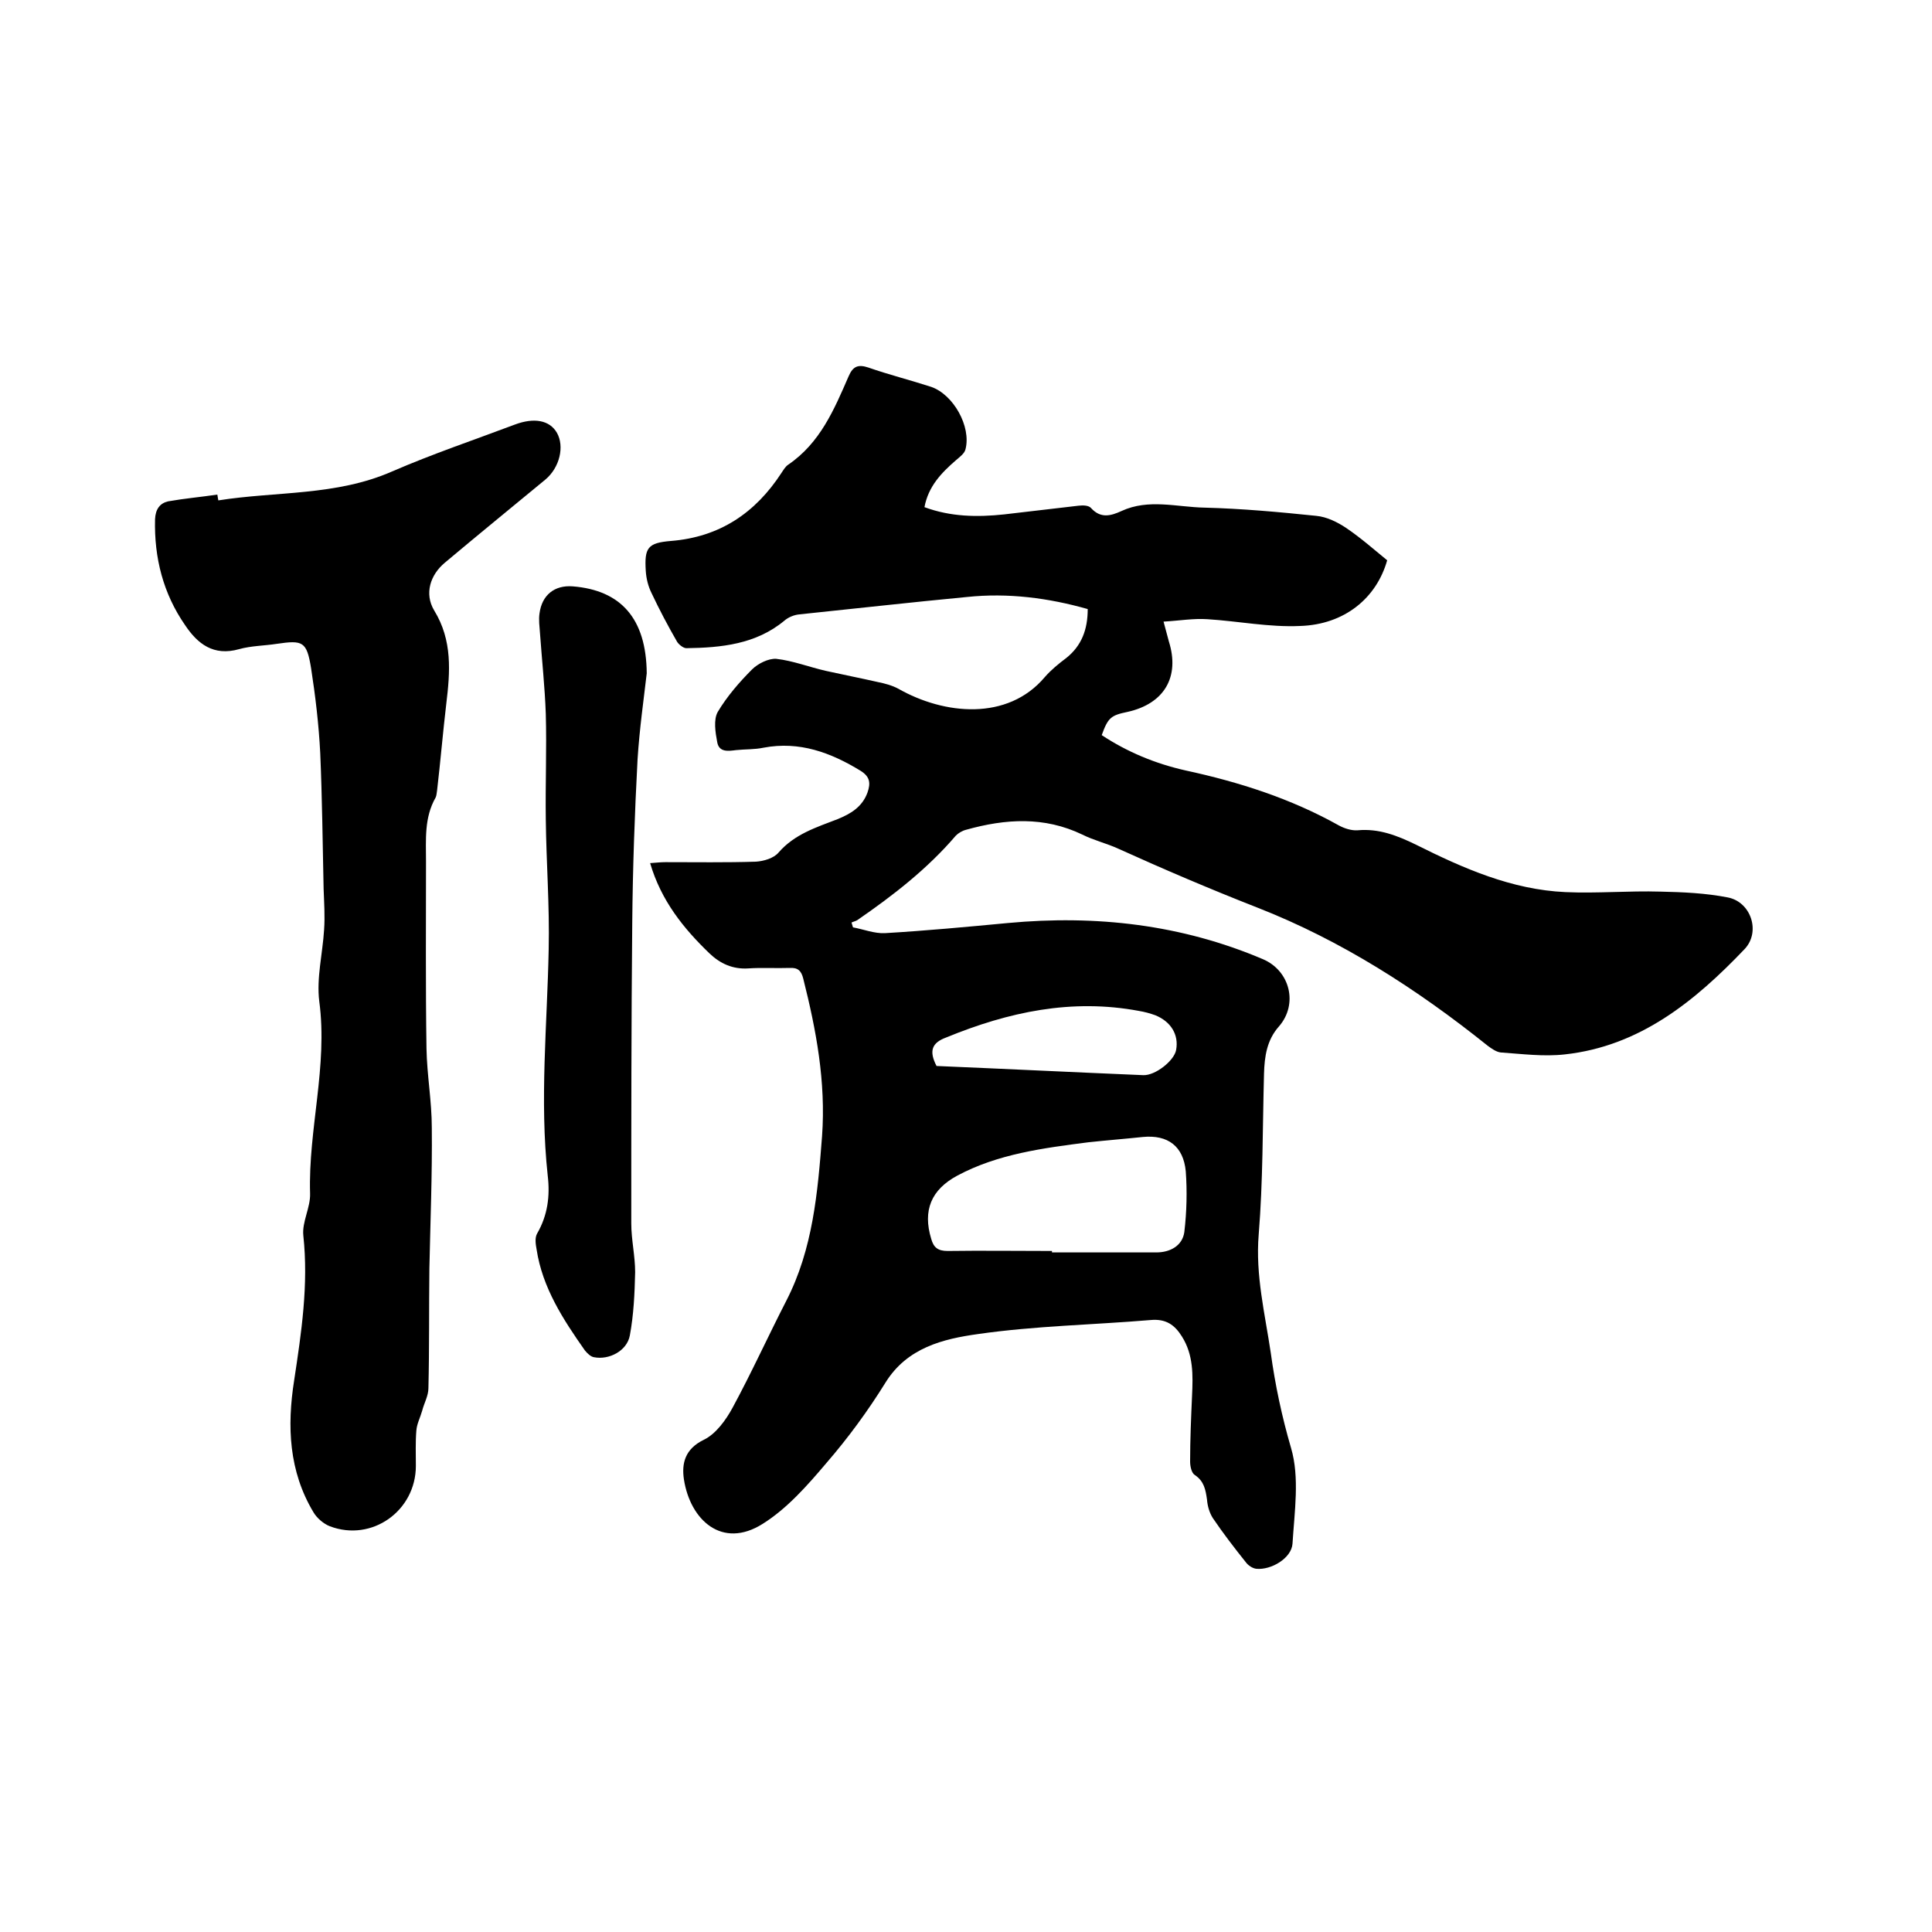
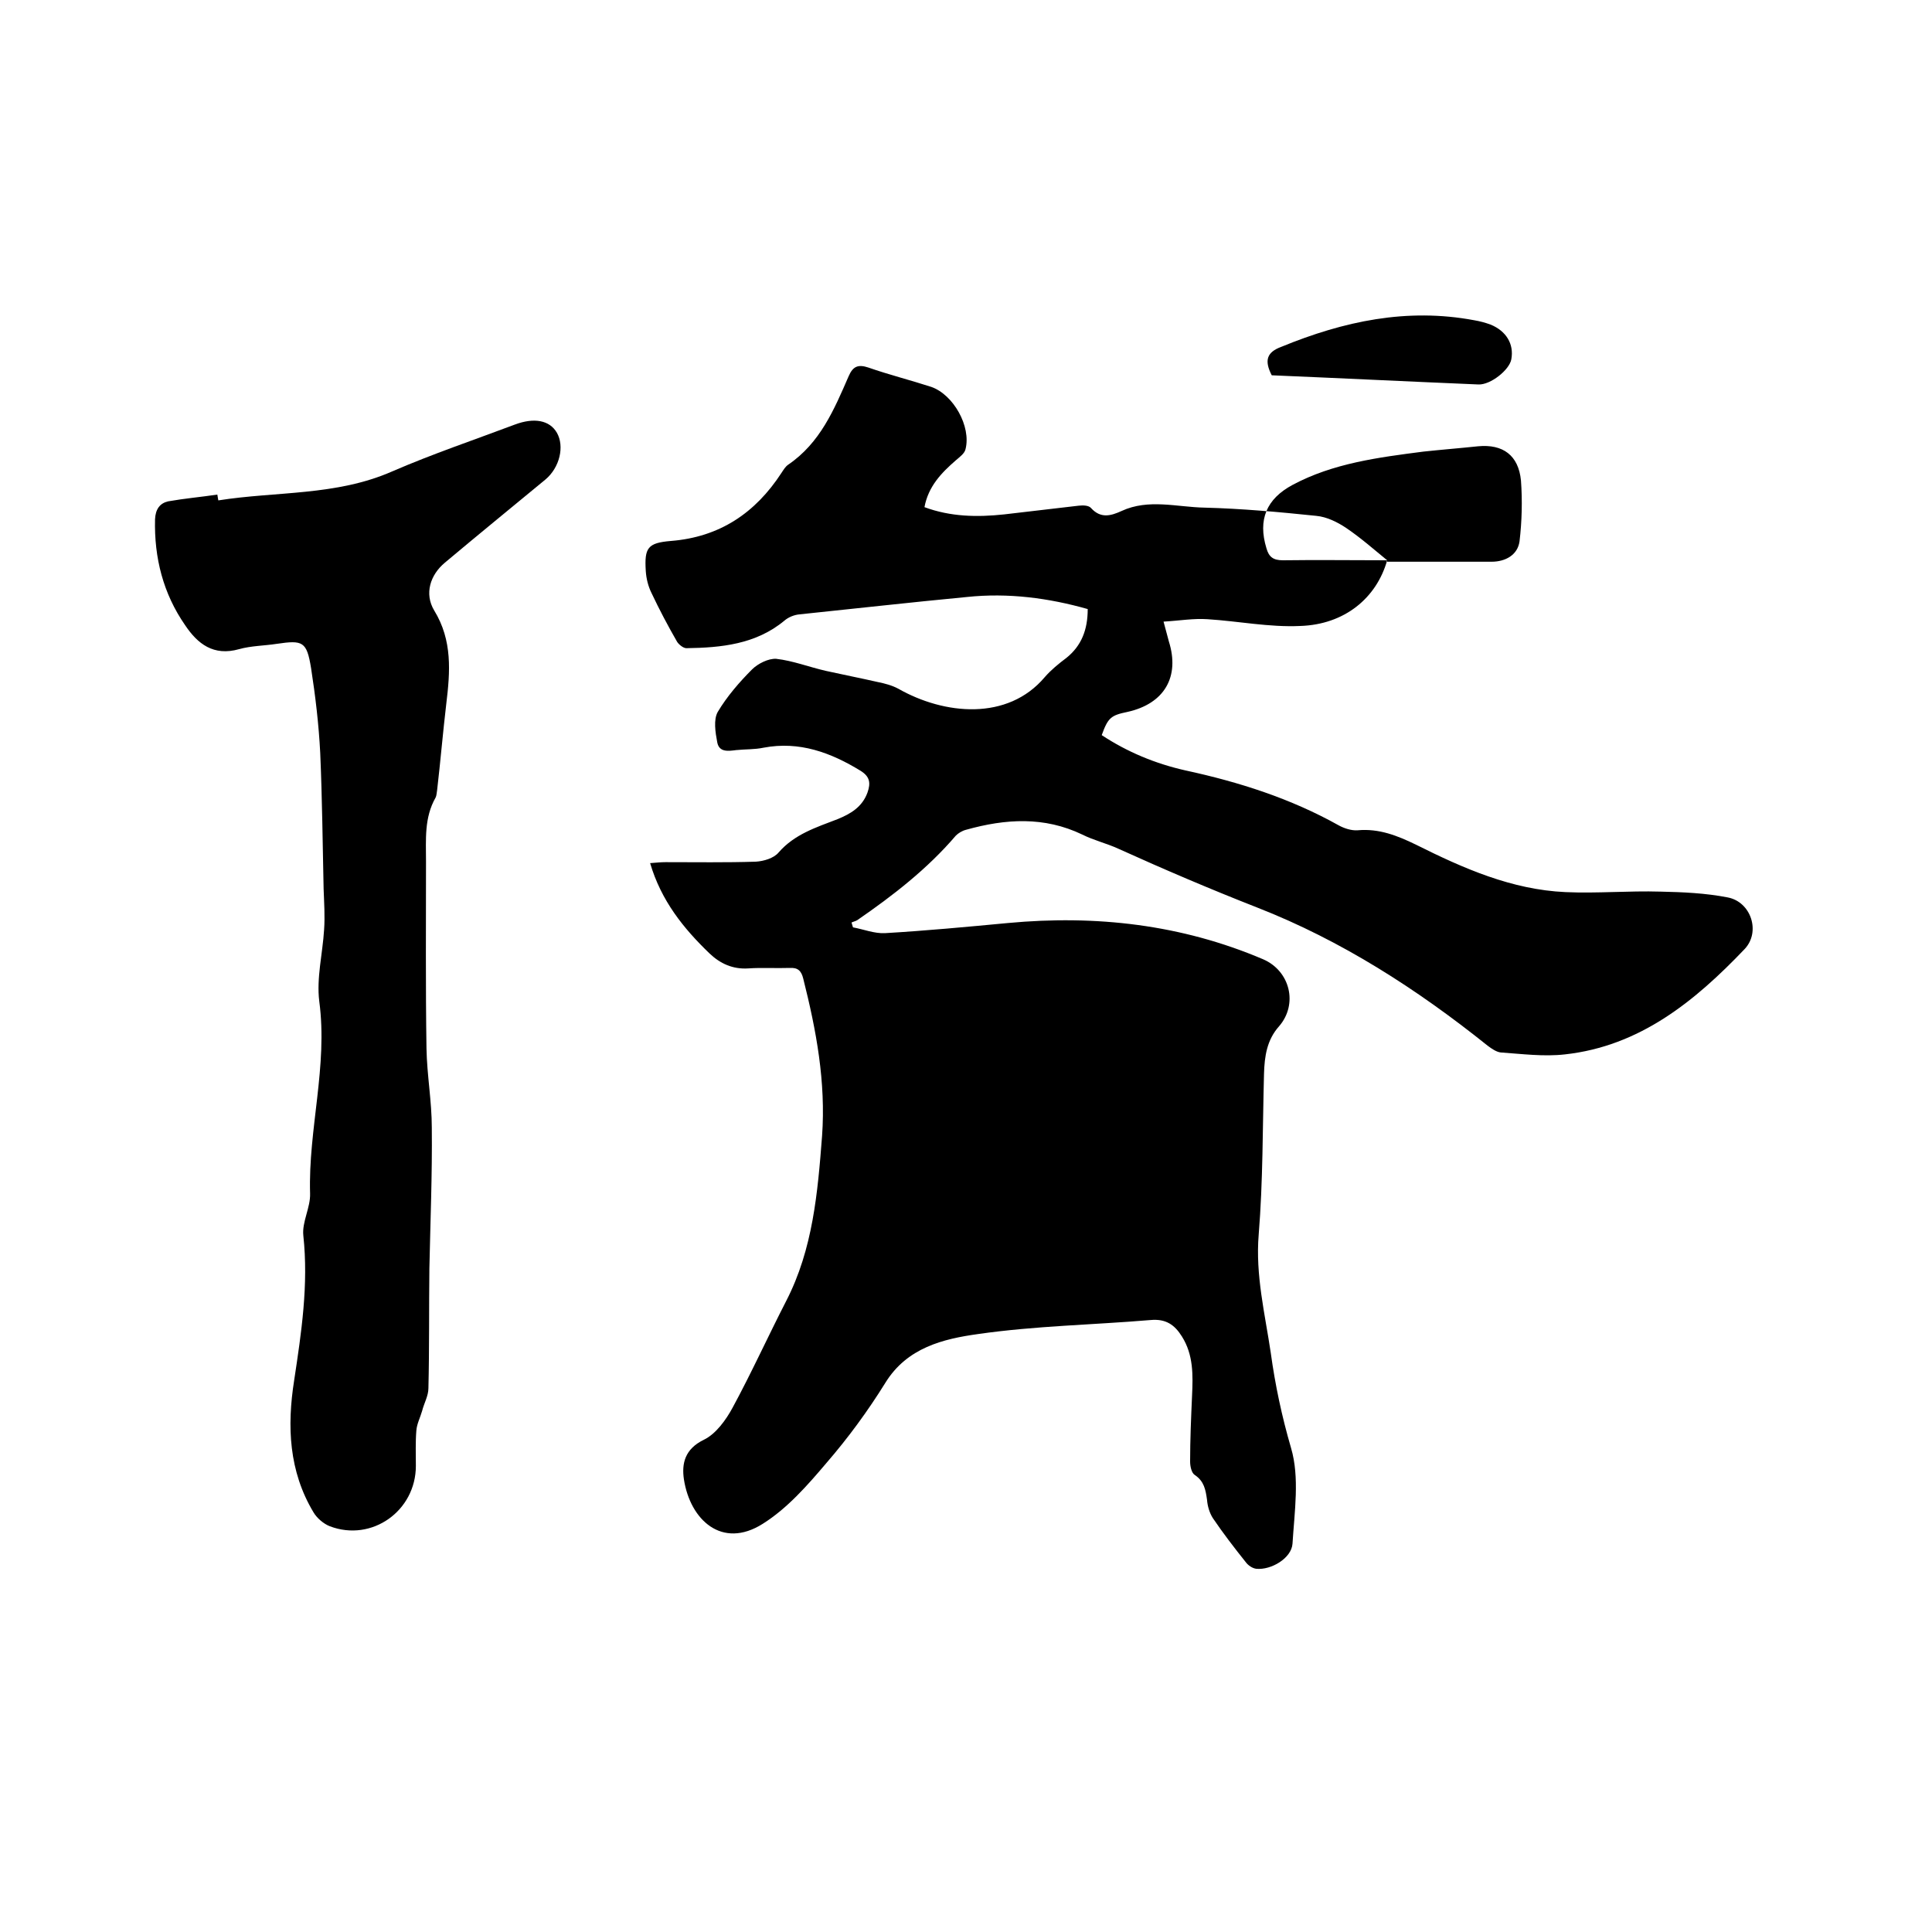
<svg xmlns="http://www.w3.org/2000/svg" enable-background="new 0 0 400 400" viewBox="0 0 400 400">
-   <path d="m287.2 116c-2.2 7.8-8.8 13.3-18 13.6-6.4.3-12.8-1-19.2-1.4-2.9-.2-5.7.3-9.1.5.5 1.9.8 3 1.1 4.1 2.3 7.3-.9 12.9-8.6 14.6-3.4.7-4 1.2-5.3 4.8 5.3 3.5 11.1 5.9 17.3 7.3 11.1 2.4 21.8 5.8 31.8 11.4 1.1.6 2.6 1.1 3.9 1 4.4-.4 8.2 1.1 12.1 3 9.8 4.9 19.8 9.3 30.9 9.8 6.5.3 13.1-.3 19.7-.1 4.6.1 9.3.3 13.9 1.2 4.8.9 6.9 7.1 3.5 10.7-10.3 10.8-21.7 20.1-37.2 21.8-4.4.5-8.9-.1-13.3-.4-.9-.1-1.9-.8-2.7-1.4-14.6-11.7-30.3-21.8-47.7-28.6-9.7-3.8-19.3-7.9-28.8-12.2-2.4-1.1-5-1.7-7.4-2.9-7.9-3.8-15.9-3.3-24.1-1-.8.2-1.6.7-2.1 1.2-5.9 6.9-13 12.4-20.4 17.5-.3.2-.8.3-1.2.5.1.3.2.7.3 1 2.2.4 4.4 1.3 6.6 1.2 8.5-.5 17-1.3 25.5-2.1 18.2-1.7 35.9.3 52.8 7.5 5.6 2.4 7.3 9.3 3.3 13.9-2.5 2.8-3 6.2-3.1 9.8-.3 11.1-.2 22.2-1.1 33.3-.7 8.4 1.3 16.4 2.5 24.5.9 6.6 2.3 13.2 4.2 19.7 1.8 6.1.7 13.2.3 19.8-.2 3-4.4 5.5-7.5 5.2-.8-.1-1.7-.7-2.2-1.4-2.4-3-4.7-6-6.8-9.1-.7-1.1-1.1-2.5-1.2-3.8-.3-2.1-.6-3.8-2.5-5.1-.7-.4-1-1.8-1-2.8 0-4.5.2-9.1.4-13.6.2-4.3.3-8.5-2.1-12.3-1.5-2.4-3.3-3.7-6.5-3.4-11.9 1-23.9 1.2-35.7 2.9-7.2 1-14.7 2.8-19.2 10.1-3.6 5.8-7.7 11.4-12.2 16.6-3.9 4.6-8.1 9.4-13.2 12.6-8.4 5.3-15-.8-16.3-9.2-.5-3.3.2-6.3 4.1-8.2 2.5-1.2 4.6-4.1 6-6.7 3.9-7.2 7.3-14.7 11.1-22.1 5.5-10.7 6.5-22.4 7.4-34.1.8-11.2-1.2-21.9-3.9-32.6-.4-1.6-1.1-2.3-2.8-2.2-2.9.1-5.7-.1-8.6.1-3.2.2-5.8-1-8-3.1-5.4-5.2-10-10.9-12.3-18.7 1.3-.1 2.3-.2 3.2-.2 6.2 0 12.5.1 18.7-.1 1.6-.1 3.7-.7 4.7-1.9 3.3-3.8 7.8-5.2 12.2-6.9 2.7-1.1 5.1-2.5 6.2-5.5.7-2 .5-3.3-1.4-4.5-6.2-3.8-12.7-6.2-20.1-4.8-1.9.4-3.8.3-5.7.5-1.6.2-3.5.5-3.9-1.6s-.8-4.7.1-6.3c1.9-3.2 4.5-6.2 7.1-8.8 1.2-1.2 3.4-2.3 5-2.2 3.5.4 6.8 1.7 10.3 2.5 3.6.8 7.2 1.5 10.7 2.3 1.5.3 3 .7 4.3 1.4 9.5 5.4 22.6 6.7 30.3-2.4 1.3-1.5 2.9-2.8 4.5-4 3.1-2.5 4.4-5.8 4.4-10.1-8.1-2.3-16.5-3.4-25-2.5-11.6 1.1-23.1 2.4-34.7 3.6-1.1.1-2.3.6-3.1 1.3-5.9 4.9-13.1 5.6-20.3 5.7-.6 0-1.5-.7-1.9-1.3-1.9-3.3-3.7-6.7-5.3-10.1-.7-1.4-1.1-3-1.2-4.6-.3-4.8.4-5.8 5.2-6.2 10.1-.8 17.5-5.8 22.9-14.1.4-.6.8-1.3 1.4-1.7 6.6-4.5 9.5-11.4 12.5-18.3.9-2.1 2-2.5 4.1-1.8 4.3 1.5 8.7 2.6 13 4 4.6 1.6 8.3 8.2 7.1 12.9-.2.9-1.2 1.6-2 2.3-3 2.6-5.7 5.4-6.5 9.7 5.4 2 10.9 2.1 16.5 1.5 5.2-.6 10.3-1.2 15.4-1.8.9-.1 2.1-.1 2.6.5 2 2.2 4.1 1.6 6.3.6 5.6-2.6 11.5-.8 17.2-.7 7.7.2 15.4.9 23.1 1.7 2.2.2 4.4 1.3 6.2 2.5 3.1 2.1 5.8 4.5 8.5 6.7zm-69.4 143v.3h21.6c2.9 0 5.4-1.4 5.8-4.2.5-4.2.6-8.5.3-12.6-.5-5.2-3.7-7.6-8.9-7.1-3.8.4-7.6.7-11.3 1.1-9.3 1.2-18.7 2.4-27.1 6.9-5.4 2.9-7.2 7.2-5.4 13.1.5 1.8 1.4 2.5 3.4 2.5 7-.1 14.3 0 21.6 0zm-23.9-38.3c14.3.6 28.5 1.3 42.8 1.9 2.5.1 6.4-3 6.8-5.2.6-3.2-1.1-5.9-4.3-7.2-1.1-.4-2.2-.7-3.4-.9-13.9-2.6-27 .2-39.9 5.5-3 1.1-3.6 2.8-2 5.9z" />
+   <path d="m287.2 116c-2.2 7.8-8.8 13.3-18 13.6-6.4.3-12.8-1-19.2-1.4-2.9-.2-5.7.3-9.1.5.5 1.9.8 3 1.1 4.1 2.3 7.3-.9 12.9-8.6 14.6-3.4.7-4 1.2-5.3 4.8 5.3 3.5 11.1 5.9 17.3 7.3 11.1 2.4 21.8 5.8 31.8 11.4 1.1.6 2.6 1.1 3.9 1 4.4-.4 8.2 1.1 12.1 3 9.8 4.9 19.8 9.3 30.9 9.8 6.5.3 13.1-.3 19.7-.1 4.6.1 9.3.3 13.9 1.2 4.8.9 6.9 7.1 3.5 10.7-10.3 10.8-21.7 20.1-37.2 21.8-4.4.5-8.9-.1-13.3-.4-.9-.1-1.9-.8-2.7-1.4-14.6-11.7-30.3-21.8-47.7-28.6-9.7-3.8-19.3-7.9-28.8-12.2-2.4-1.1-5-1.7-7.4-2.9-7.9-3.8-15.9-3.3-24.1-1-.8.2-1.6.7-2.1 1.2-5.9 6.9-13 12.4-20.4 17.5-.3.2-.8.3-1.2.5.1.3.2.7.3 1 2.2.4 4.4 1.3 6.6 1.2 8.5-.5 17-1.3 25.5-2.1 18.2-1.7 35.9.3 52.8 7.5 5.6 2.4 7.3 9.3 3.3 13.9-2.5 2.8-3 6.2-3.1 9.8-.3 11.1-.2 22.2-1.1 33.3-.7 8.4 1.3 16.4 2.5 24.5.9 6.6 2.3 13.2 4.2 19.7 1.8 6.1.7 13.2.3 19.8-.2 3-4.4 5.5-7.5 5.2-.8-.1-1.7-.7-2.2-1.4-2.4-3-4.7-6-6.8-9.1-.7-1.1-1.1-2.5-1.2-3.8-.3-2.1-.6-3.8-2.5-5.1-.7-.4-1-1.8-1-2.8 0-4.5.2-9.1.4-13.6.2-4.3.3-8.5-2.1-12.3-1.5-2.4-3.3-3.7-6.5-3.4-11.9 1-23.9 1.2-35.7 2.9-7.2 1-14.7 2.8-19.2 10.1-3.6 5.8-7.7 11.4-12.2 16.6-3.9 4.6-8.1 9.4-13.2 12.6-8.4 5.3-15-.8-16.3-9.2-.5-3.3.2-6.3 4.1-8.2 2.5-1.2 4.6-4.1 6-6.7 3.9-7.2 7.3-14.7 11.1-22.1 5.5-10.7 6.5-22.4 7.4-34.1.8-11.2-1.2-21.9-3.9-32.6-.4-1.6-1.1-2.3-2.8-2.2-2.9.1-5.7-.1-8.6.1-3.2.2-5.8-1-8-3.1-5.4-5.2-10-10.9-12.3-18.7 1.3-.1 2.3-.2 3.2-.2 6.2 0 12.5.1 18.7-.1 1.6-.1 3.7-.7 4.7-1.9 3.3-3.8 7.8-5.2 12.2-6.9 2.7-1.1 5.1-2.5 6.2-5.5.7-2 .5-3.3-1.4-4.5-6.2-3.8-12.7-6.2-20.1-4.8-1.9.4-3.8.3-5.7.5-1.6.2-3.5.5-3.9-1.6s-.8-4.7.1-6.3c1.9-3.2 4.5-6.2 7.1-8.8 1.2-1.2 3.4-2.3 5-2.2 3.5.4 6.8 1.7 10.3 2.5 3.6.8 7.2 1.5 10.7 2.3 1.5.3 3 .7 4.3 1.4 9.5 5.4 22.6 6.7 30.3-2.4 1.3-1.5 2.9-2.8 4.5-4 3.1-2.5 4.4-5.8 4.4-10.1-8.1-2.3-16.5-3.4-25-2.5-11.6 1.1-23.1 2.4-34.7 3.6-1.1.1-2.3.6-3.1 1.3-5.9 4.9-13.1 5.6-20.3 5.7-.6 0-1.5-.7-1.9-1.3-1.9-3.3-3.7-6.7-5.3-10.1-.7-1.4-1.1-3-1.2-4.6-.3-4.8.4-5.8 5.2-6.2 10.1-.8 17.5-5.8 22.9-14.1.4-.6.8-1.3 1.4-1.7 6.6-4.5 9.5-11.4 12.5-18.3.9-2.1 2-2.5 4.1-1.8 4.3 1.5 8.7 2.6 13 4 4.6 1.6 8.3 8.2 7.1 12.9-.2.9-1.2 1.6-2 2.3-3 2.6-5.7 5.4-6.5 9.7 5.4 2 10.9 2.1 16.5 1.5 5.2-.6 10.3-1.2 15.4-1.8.9-.1 2.1-.1 2.6.5 2 2.2 4.1 1.6 6.3.6 5.6-2.6 11.5-.8 17.2-.7 7.7.2 15.4.9 23.1 1.7 2.2.2 4.4 1.3 6.2 2.5 3.1 2.1 5.8 4.5 8.5 6.7zv.3h21.6c2.9 0 5.4-1.4 5.8-4.2.5-4.2.6-8.5.3-12.6-.5-5.2-3.7-7.6-8.9-7.1-3.8.4-7.6.7-11.3 1.1-9.3 1.2-18.7 2.4-27.1 6.9-5.4 2.9-7.2 7.2-5.4 13.1.5 1.8 1.4 2.5 3.4 2.5 7-.1 14.3 0 21.6 0zm-23.9-38.3c14.3.6 28.5 1.3 42.8 1.9 2.5.1 6.4-3 6.8-5.2.6-3.2-1.1-5.9-4.3-7.2-1.1-.4-2.2-.7-3.4-.9-13.9-2.6-27 .2-39.9 5.5-3 1.1-3.6 2.8-2 5.9z" />
  <path d="m45.2 103.6c12-1.9 24.4-.9 36-6 8.3-3.6 16.9-6.5 25.4-9.7 4-1.5 7.2-.9 8.7 1.7 1.6 2.8.6 7.2-2.4 9.7-6.9 5.7-13.9 11.4-20.8 17.2-3 2.5-4.3 6.4-2.2 9.9 3.8 6.2 3.3 12.7 2.5 19.3-.7 5.9-1.2 11.9-1.9 17.9-.1.5-.1 1.1-.3 1.5-2.4 4.2-2 8.7-2 13.3 0 12.9-.1 25.8.1 38.7.1 5.5 1.1 10.9 1.1 16.4.1 9.7-.3 19.4-.5 29.1-.1 8.3 0 16.5-.2 24.8 0 1.6-.9 3.1-1.3 4.7-.4 1.4-1.1 2.7-1.2 4.1-.2 2.4-.1 4.9-.1 7.3 0 9.3-9.1 15.8-17.8 12.5-1.3-.5-2.7-1.7-3.4-2.9-5.1-8.5-5.5-17.8-4-27.3 1.5-9.9 3-19.8 1.9-30-.3-2.8 1.5-5.8 1.4-8.7-.4-13.3 3.7-26.3 1.9-39.8-.6-4.8.7-9.9 1-14.8.2-2.8 0-5.7-.1-8.5-.2-9.4-.3-18.8-.7-28.1-.3-5.9-1-11.8-1.9-17.6-.9-5.5-1.7-5.8-7.1-5-2.6.4-5.3.4-7.8 1.1-5.3 1.5-8.6-1.1-11.2-5-4.5-6.5-6.4-13.9-6.2-21.9.1-2.1 1-3.3 2.7-3.7 3.4-.6 6.8-.9 10.2-1.4.1.5.1.8.2 1.2z" />
-   <path d="m133.9 139.4c-.6 5.2-1.5 11.5-1.9 17.8-.6 11.3-1 22.6-1.1 33.9-.2 20.7-.2 41.5-.2 62.2 0 3.4.8 6.7.8 10.1-.1 4.4-.3 8.8-1.1 13.1-.6 3.2-4.3 5.1-7.4 4.5-.7-.1-1.4-.8-1.9-1.4-4.5-6.4-8.8-13-10-20.9-.2-1.1-.4-2.4.1-3.3 2.2-3.8 2.7-7.8 2.2-12-1.7-15.7-.1-31.3.2-46.9.2-9-.5-17.9-.6-26.9-.1-7.3.2-14.6 0-21.8-.2-5.6-.8-11.1-1.2-16.7-.1-1.4-.3-2.8-.1-4.1.5-3.8 3.1-5.9 6.9-5.6 9.9.8 15.2 6.6 15.3 18z" />
</svg>